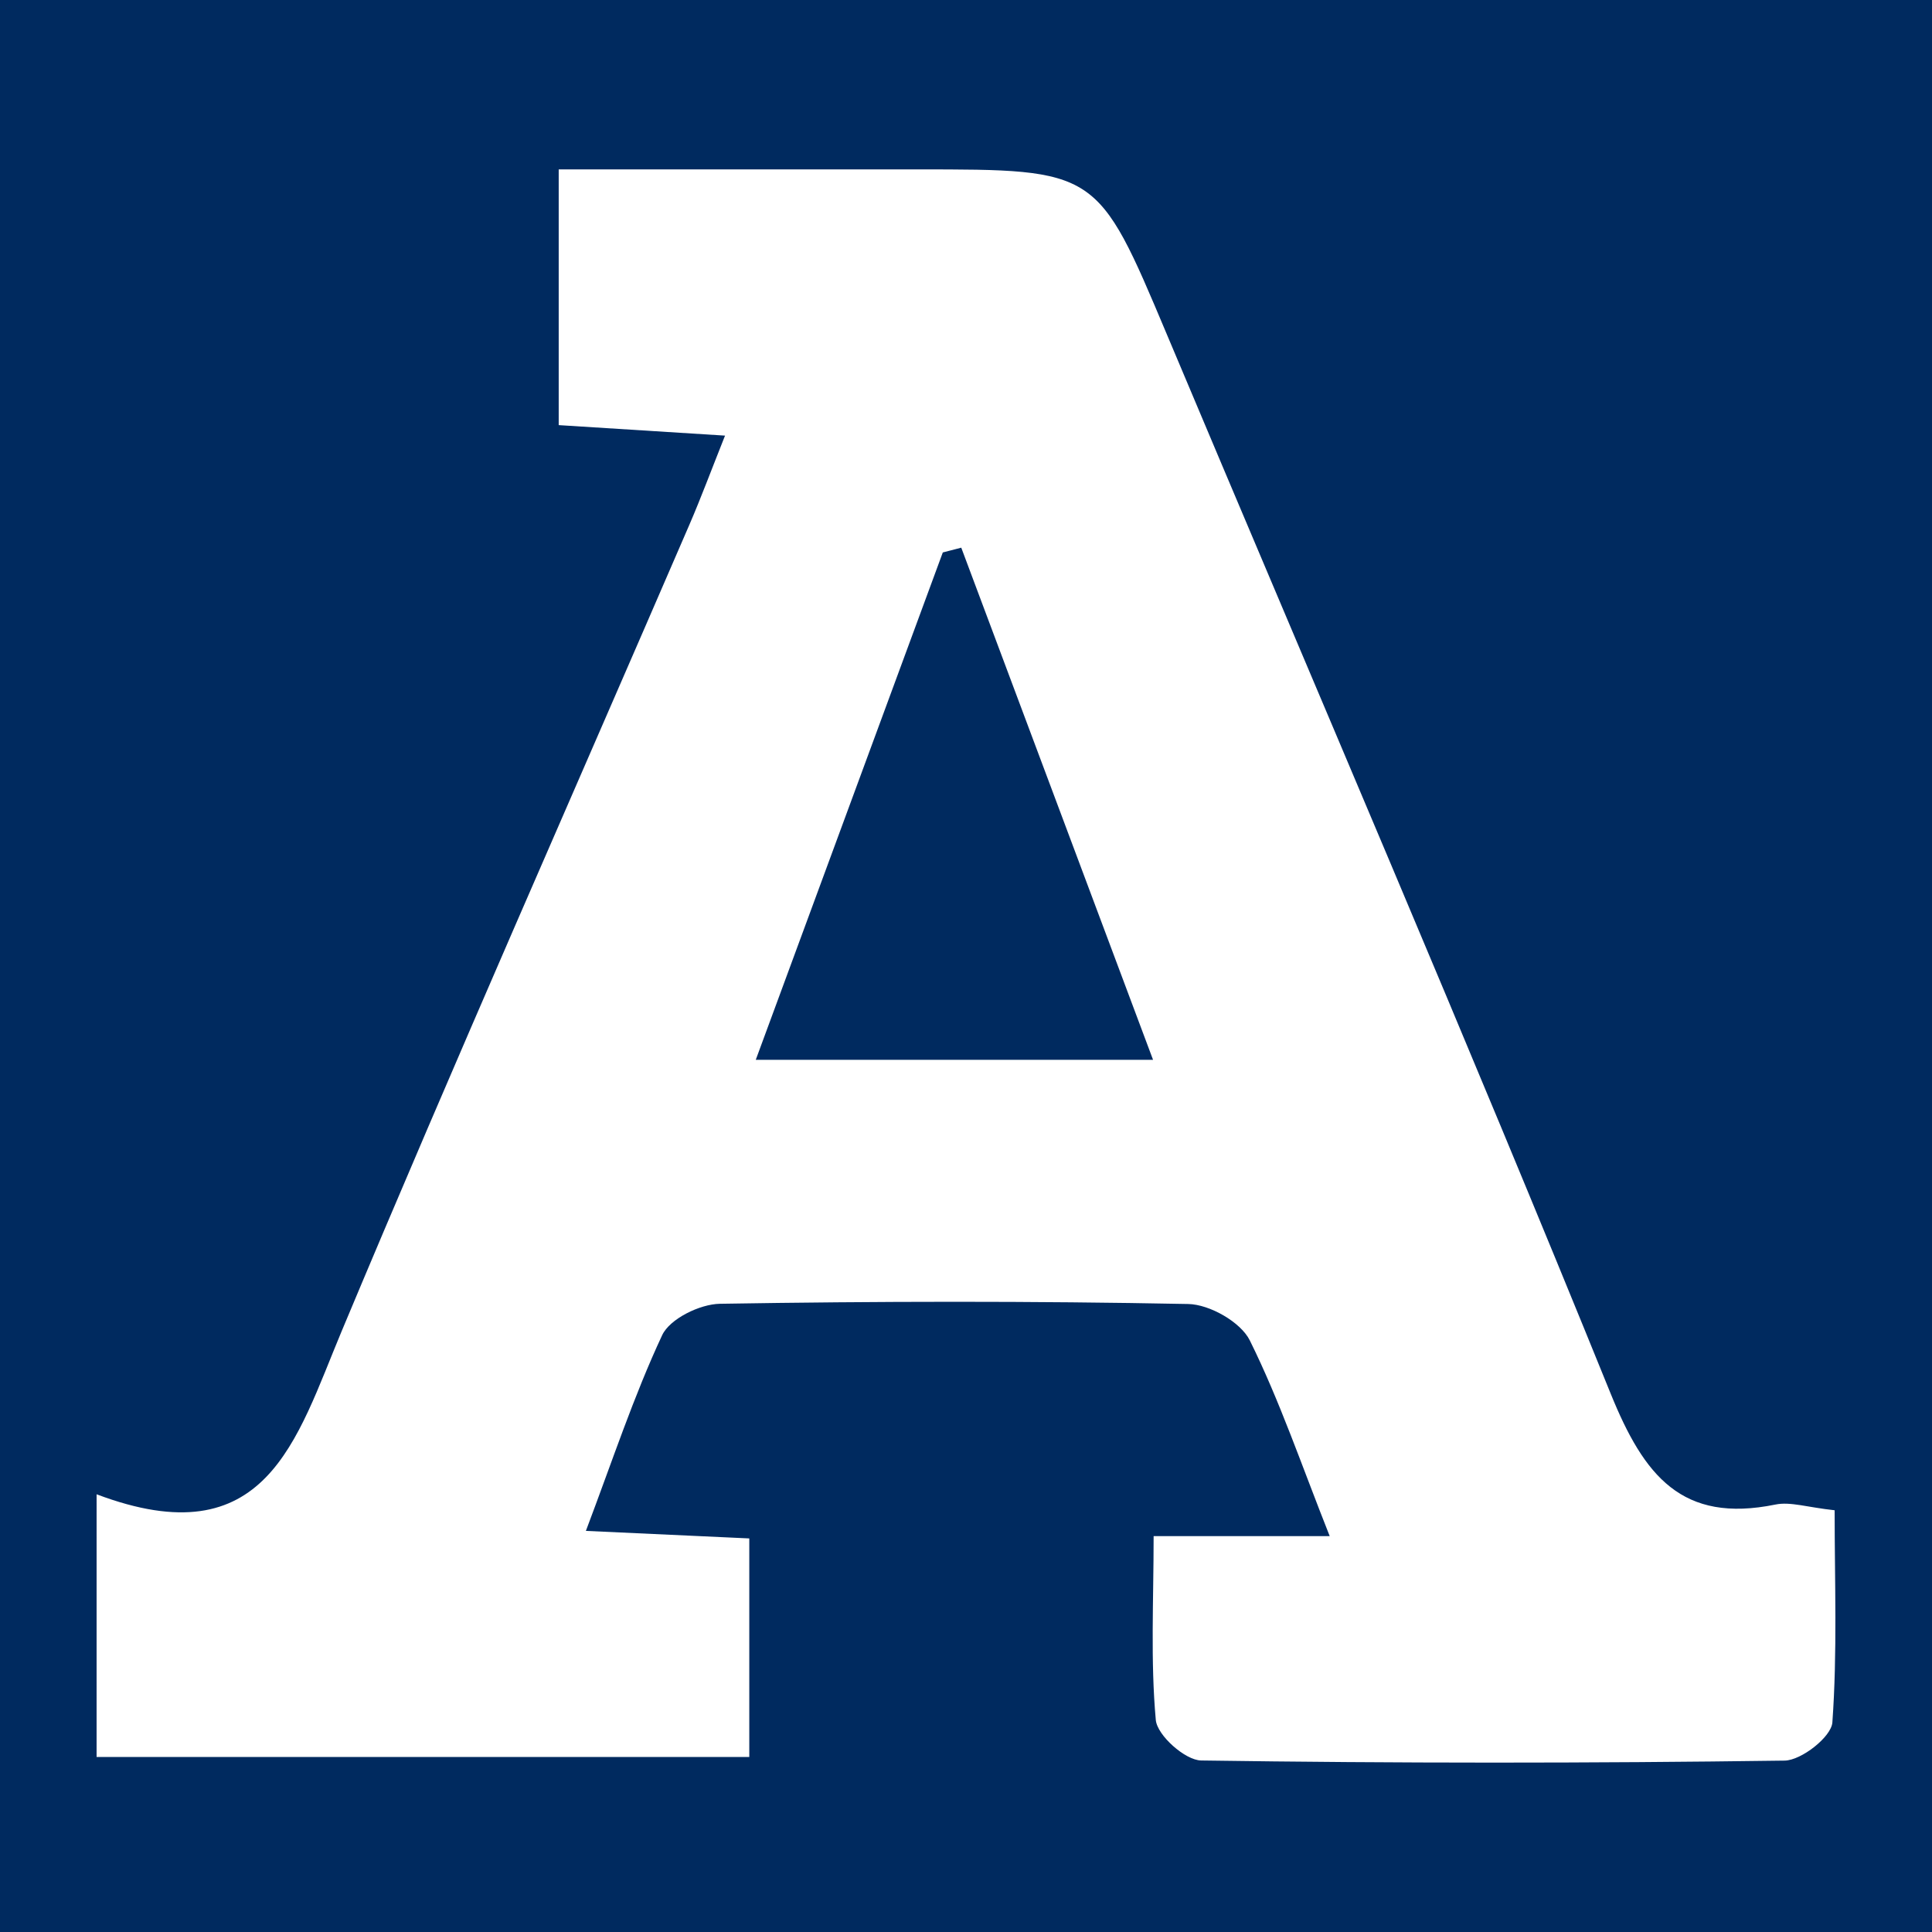
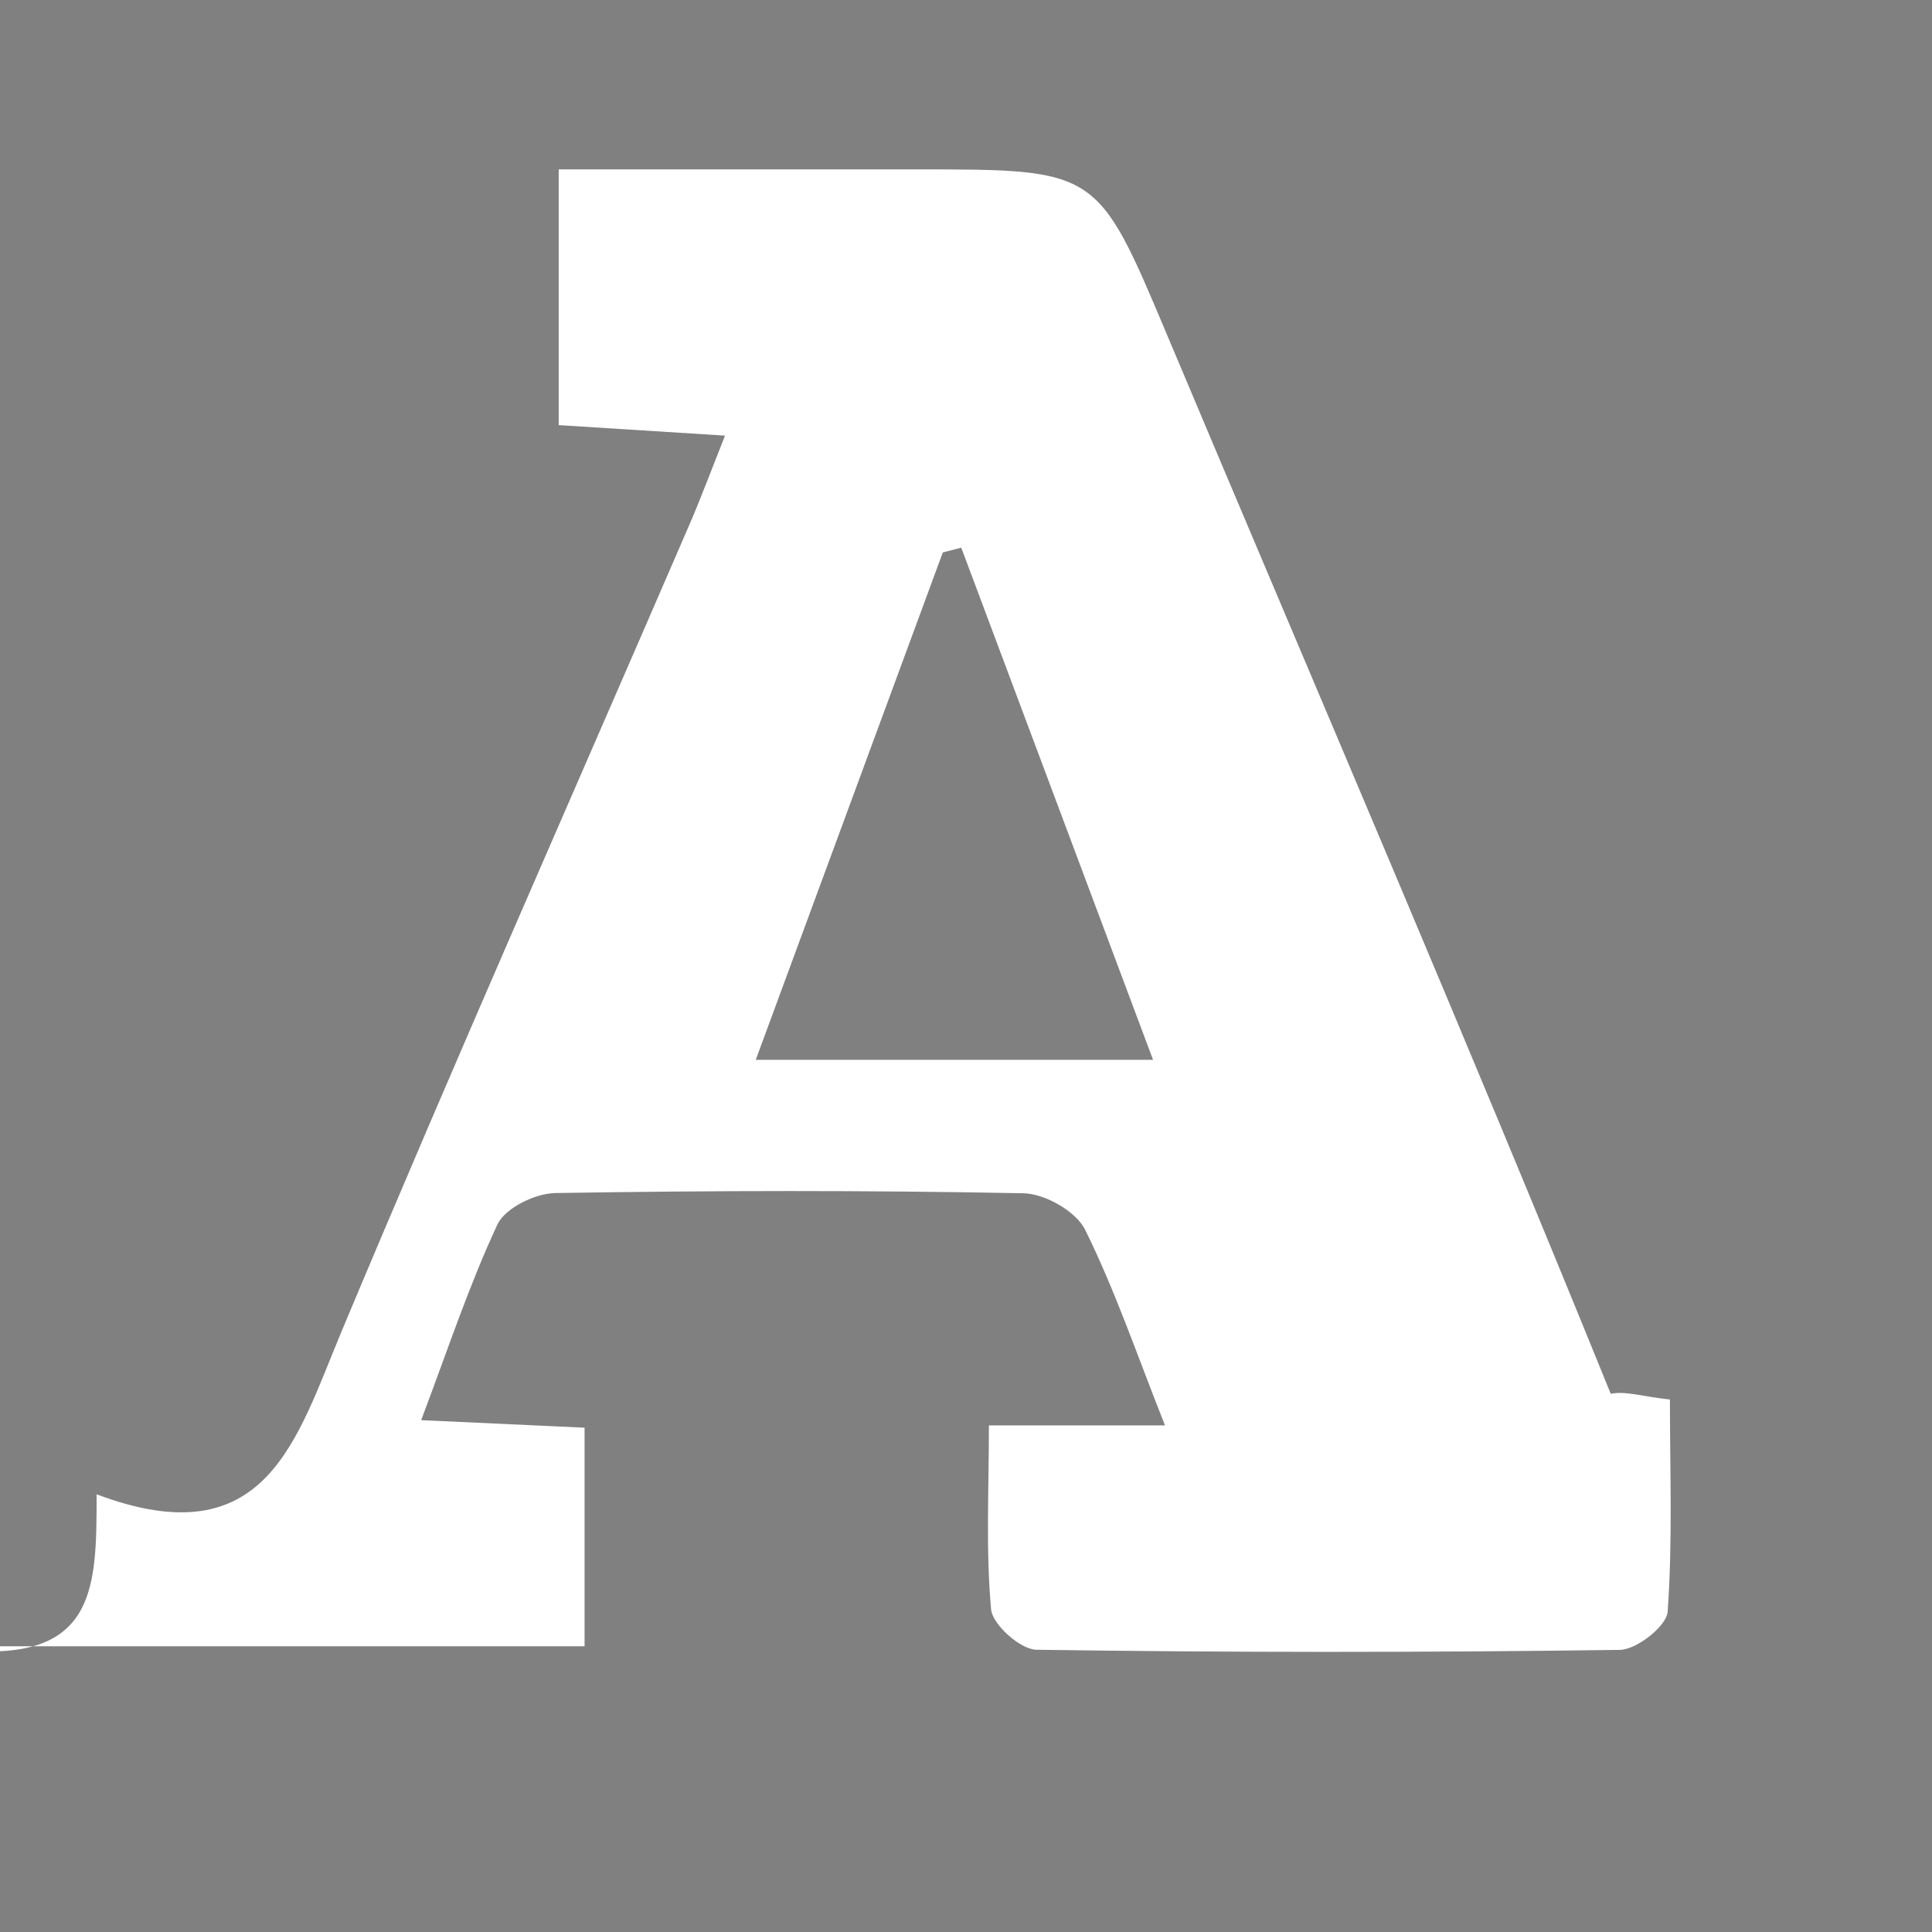
<svg xmlns="http://www.w3.org/2000/svg" version="1.1" id="Layer_1" x="0px" y="0px" width="200px" height="200px" viewBox="0 0 200 200" enable-background="new 0 0 200 200" xml:space="preserve">
  <rect x="0" y="0" width="200" height="200" fill="#808080" stroke="none" />
-   <rect x="-207.667" width="200" height="200" />
-   <rect fill="#002A5F" width="200" height="200" />
  <g>
-     <path fill="#FFFFFF" d="M10,154.688c17.572,6.63,20.663-5.647,25.375-16.902c11.703-27.955,23.977-55.67,36-83.491   c1.2-2.776,2.252-5.616,3.681-9.2c-6.334-0.4-11.584-0.731-17.219-1.087c0-8.818,0-16.945,0-26.473c12.39,0,24.733,0,37.075,0   c18.699,0,18.691,0.004,25.863,17.038c15.387,36.545,31.062,72.973,45.968,109.713c3.448,8.497,7.369,13.438,17.052,11.463   c1.549-0.316,3.286,0.286,6.126,0.592c0,7.444,0.285,14.734-0.235,21.967c-0.107,1.487-3.202,3.925-4.946,3.949   c-20.131,0.279-40.268,0.279-60.399-0.013c-1.659-0.024-4.549-2.604-4.693-4.194c-0.555-6.122-0.225-12.324-0.225-19.029   c6.352,0,11.691,0,18.229,0c-2.923-7.365-5.18-14.02-8.272-20.262c-0.941-1.899-4.16-3.726-6.371-3.769   c-16.158-0.316-32.328-0.288-48.488-0.023c-2.071,0.034-5.182,1.556-5.973,3.249c-2.961,6.335-5.158,13.028-7.897,20.261   c6.096,0.281,11.319,0.522,16.915,0.78c0,7.706,0,14.916,0,22.628c-22.718,0-44.952,0-67.567,0C10,173.168,10,165.043,10,154.688z    M119.363,109.71c-6.969-18.608-13.411-35.812-19.854-53.016c-0.637,0.165-1.274,0.33-1.911,0.495   c-6.374,17.29-12.748,34.58-19.361,52.521C92.495,109.71,105.179,109.71,119.363,109.71z" />
+     <path fill="#FFFFFF" d="M10,154.688c17.572,6.63,20.663-5.647,25.375-16.902c11.703-27.955,23.977-55.67,36-83.491   c1.2-2.776,2.252-5.616,3.681-9.2c-6.334-0.4-11.584-0.731-17.219-1.087c0-8.818,0-16.945,0-26.473c12.39,0,24.733,0,37.075,0   c18.699,0,18.691,0.004,25.863,17.038c15.387,36.545,31.062,72.973,45.968,109.713c1.549-0.316,3.286,0.286,6.126,0.592c0,7.444,0.285,14.734-0.235,21.967c-0.107,1.487-3.202,3.925-4.946,3.949   c-20.131,0.279-40.268,0.279-60.399-0.013c-1.659-0.024-4.549-2.604-4.693-4.194c-0.555-6.122-0.225-12.324-0.225-19.029   c6.352,0,11.691,0,18.229,0c-2.923-7.365-5.18-14.02-8.272-20.262c-0.941-1.899-4.16-3.726-6.371-3.769   c-16.158-0.316-32.328-0.288-48.488-0.023c-2.071,0.034-5.182,1.556-5.973,3.249c-2.961,6.335-5.158,13.028-7.897,20.261   c6.096,0.281,11.319,0.522,16.915,0.78c0,7.706,0,14.916,0,22.628c-22.718,0-44.952,0-67.567,0C10,173.168,10,165.043,10,154.688z    M119.363,109.71c-6.969-18.608-13.411-35.812-19.854-53.016c-0.637,0.165-1.274,0.33-1.911,0.495   c-6.374,17.29-12.748,34.58-19.361,52.521C92.495,109.71,105.179,109.71,119.363,109.71z" />
  </g>
</svg>